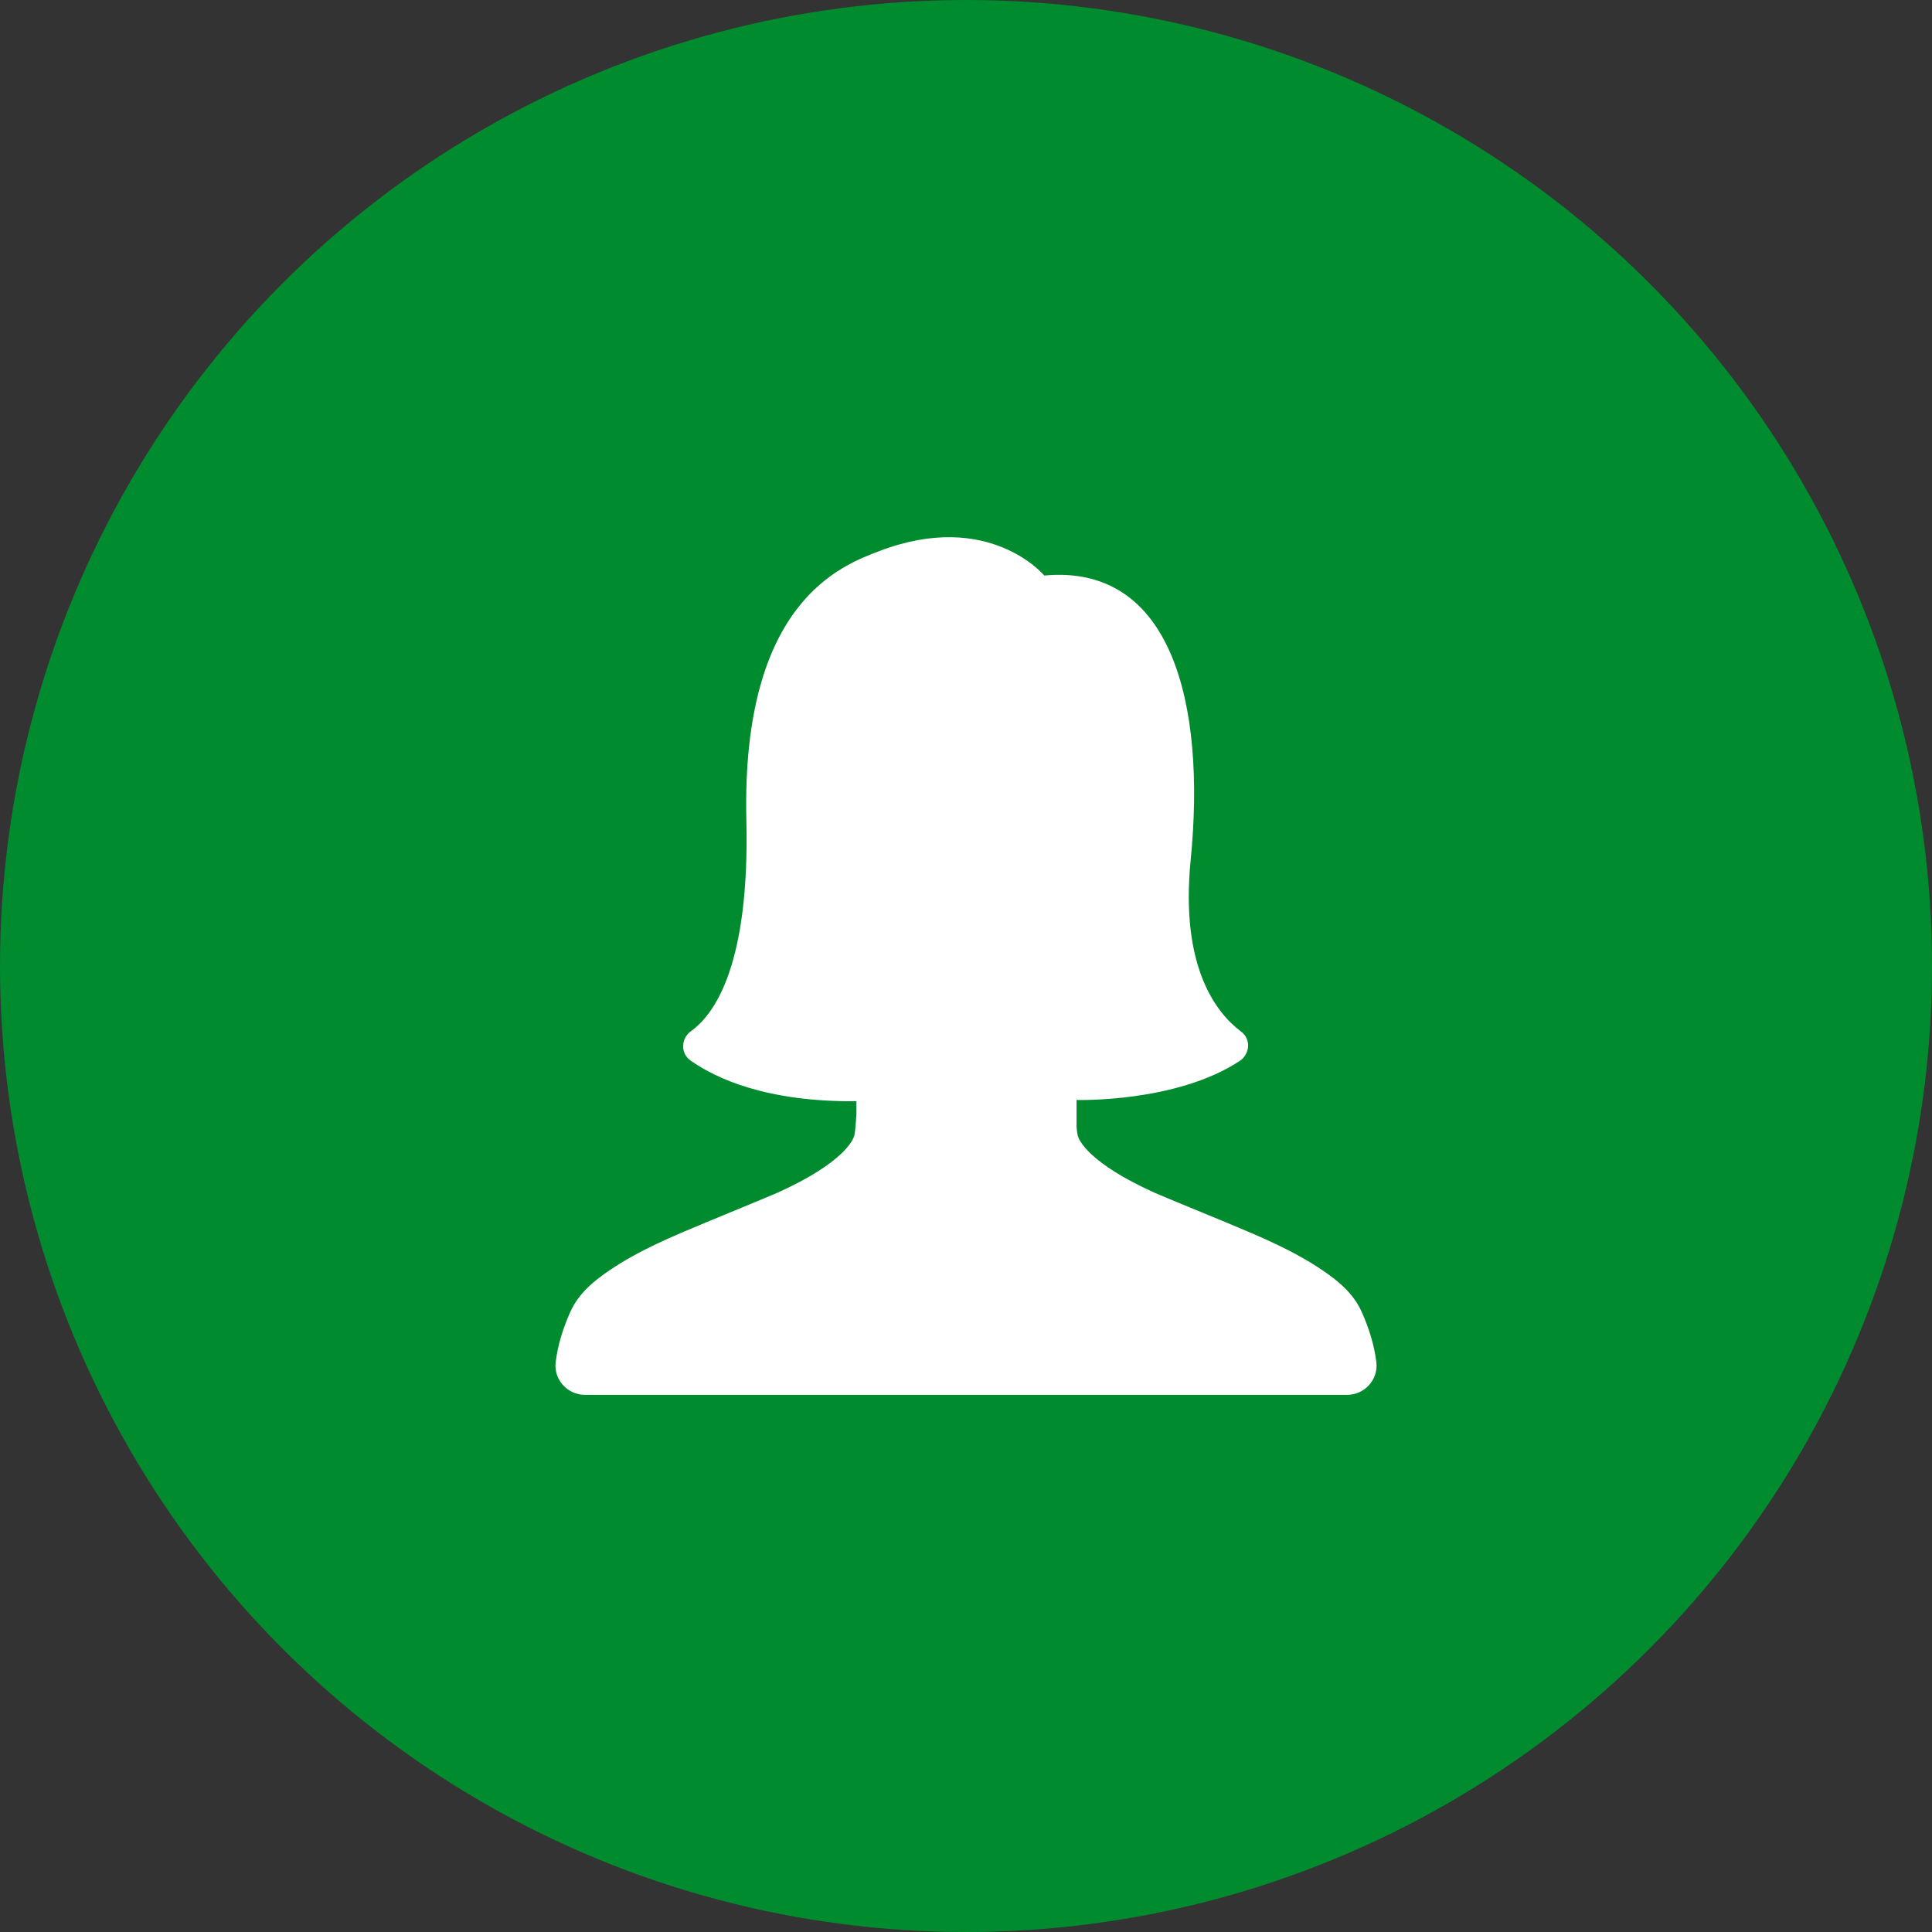
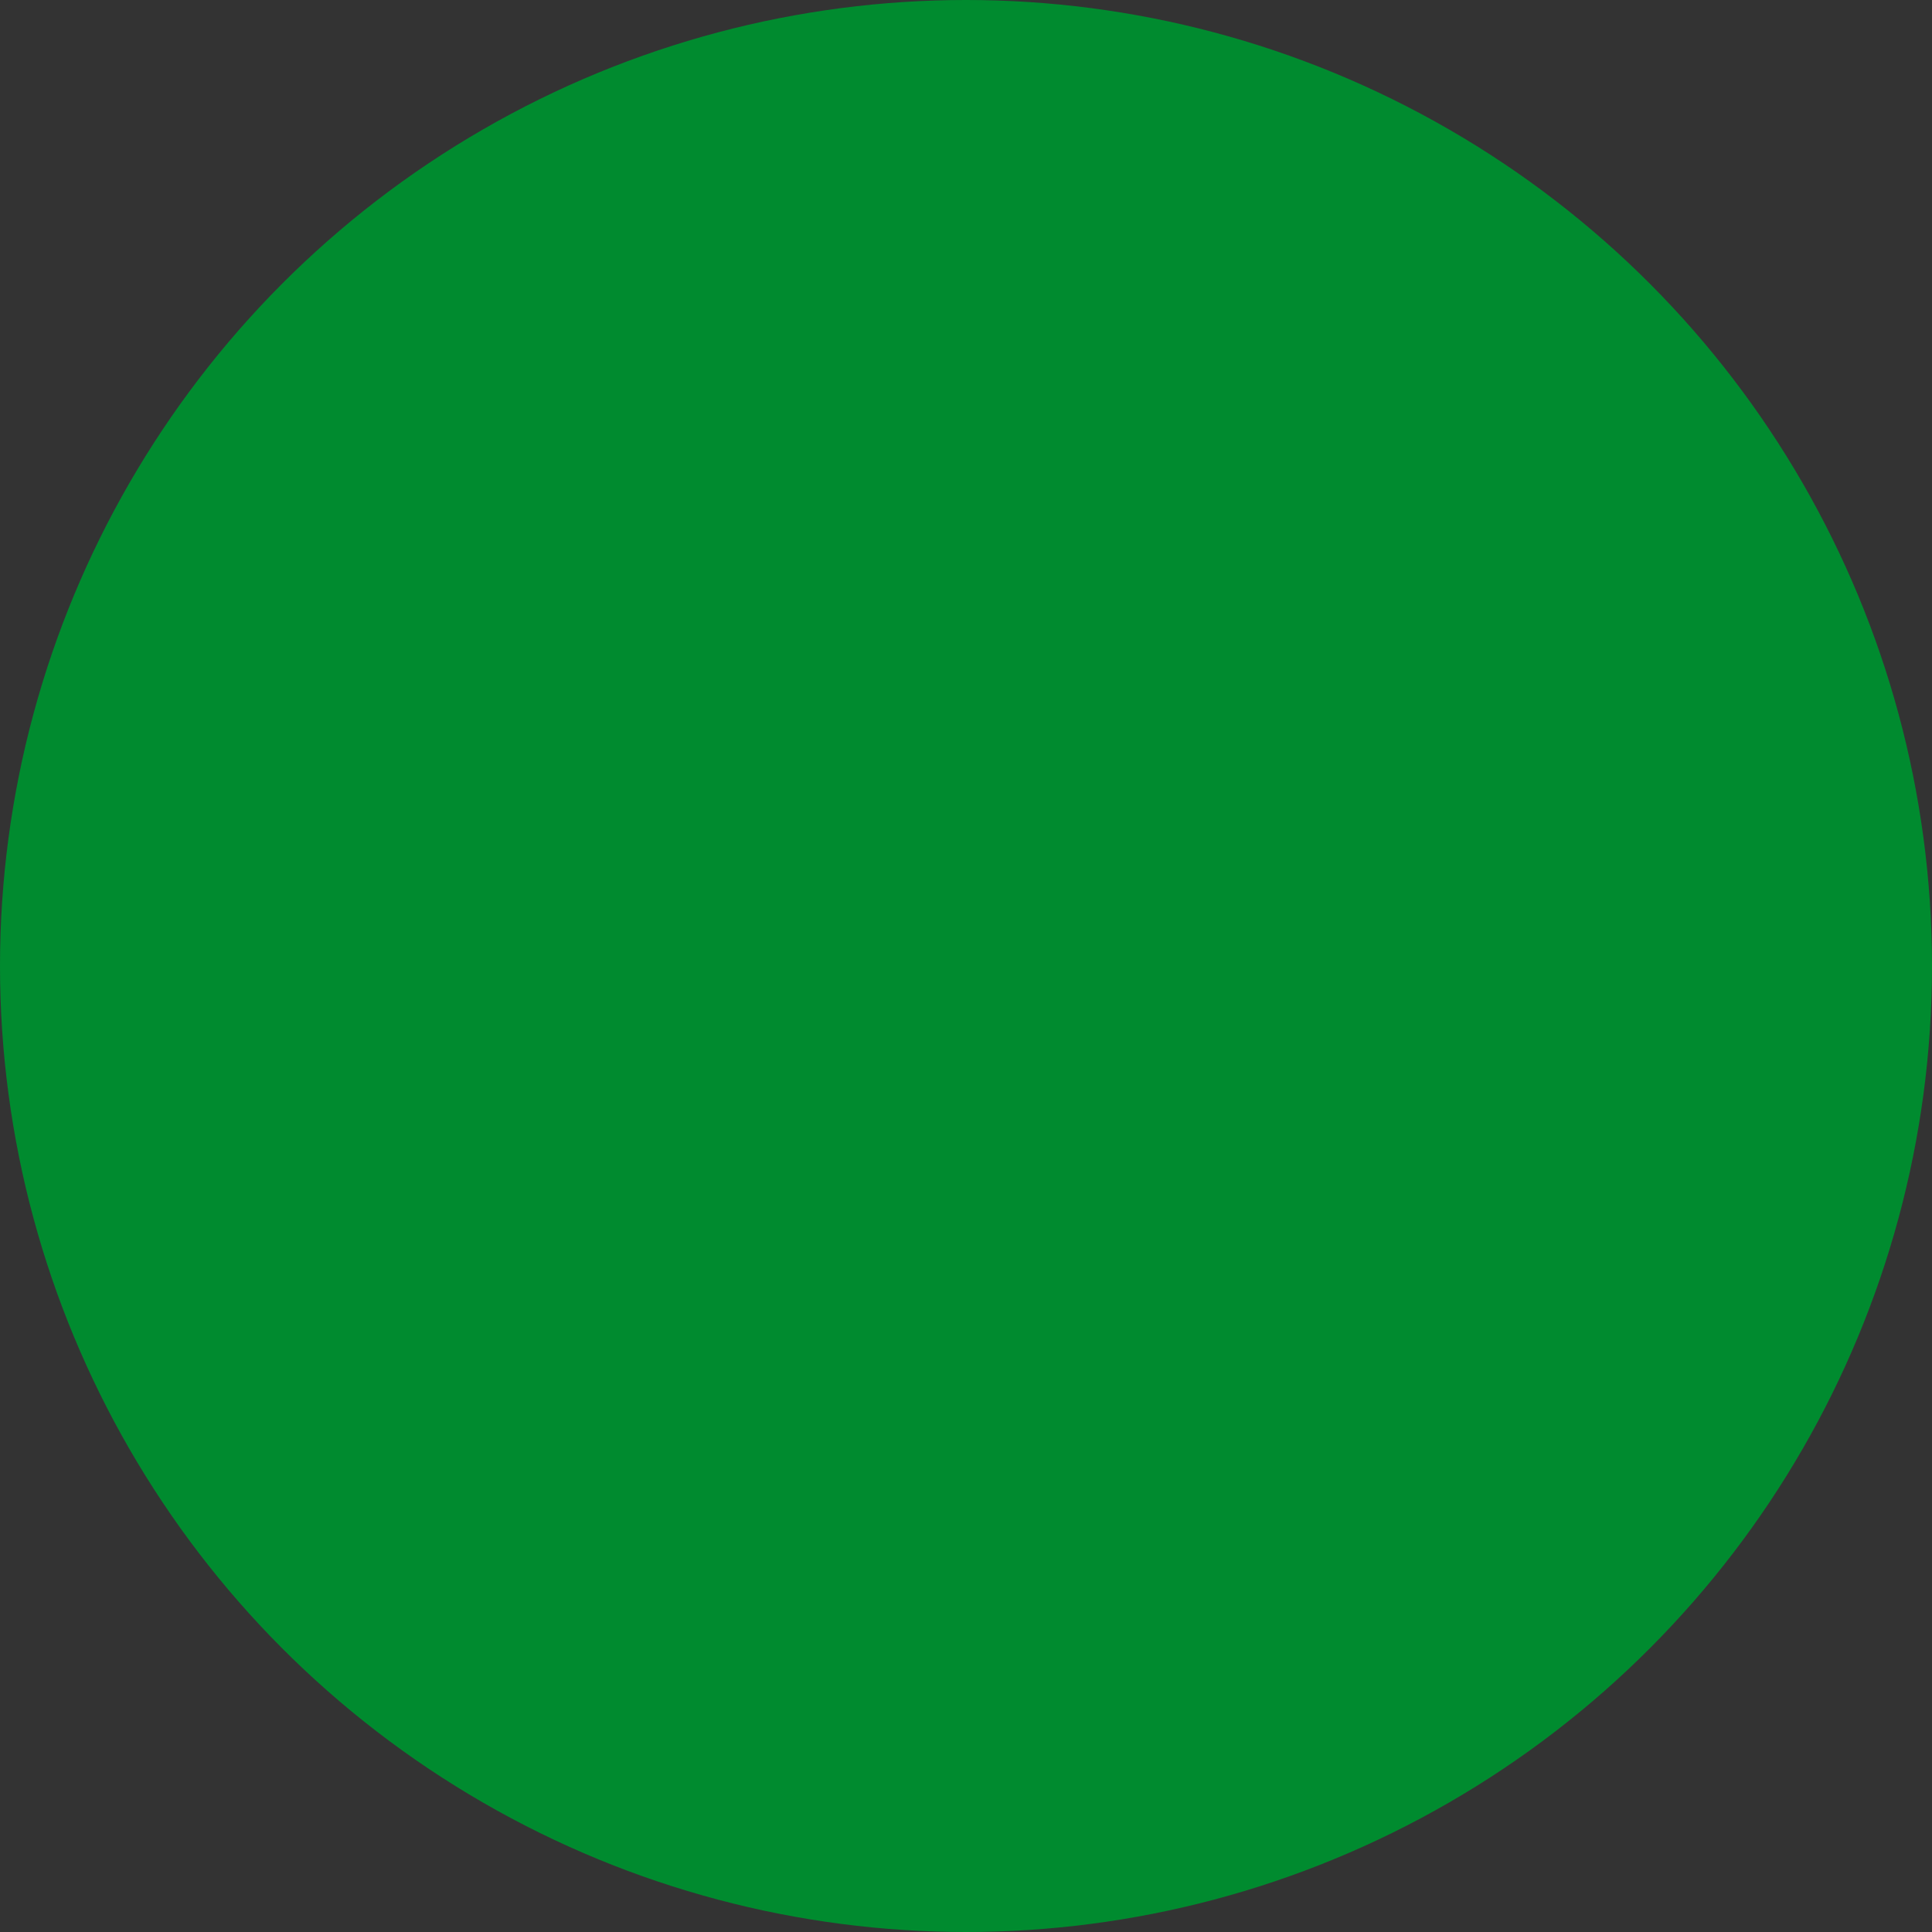
<svg xmlns="http://www.w3.org/2000/svg" width="80" height="80" viewBox="0 0 80 80" fill="none">
  <rect x="0" y="0" width="80" height="80" fill="#333333" stroke="none" />
  <circle cx="40" cy="40" r="40" fill="#008B2F" />
-   <path d="M56.991 56.402C57.081 57.124 56.507 57.757 55.78 57.757H24.22C23.494 57.757 22.921 57.125 23.009 56.404L23.011 56.39C23.099 55.678 23.316 55.001 23.605 54.346C23.947 53.57 24.57 53.052 25.249 52.594C26.484 51.758 27.856 51.192 29.223 50.621C30.207 50.21 31.197 49.813 32.177 49.395C34.957 48.144 35.328 47.187 35.37 47.037C35.39 46.948 35.405 46.858 35.413 46.768C35.433 46.56 35.449 46.351 35.463 46.142V45.6C31.745 45.633 29.65 44.66 28.593 43.913C28.171 43.615 28.194 42.998 28.614 42.696C29.614 41.978 31.045 39.911 30.905 33.964C30.693 24.902 34.87 23.406 36.427 22.813C40.962 21.09 43.241 23.831 43.241 23.831C48.498 23.345 49.948 29.087 49.302 35.627C48.864 40.065 50.378 41.96 51.396 42.72C51.808 43.027 51.761 43.651 51.331 43.933C48.684 45.673 44.578 45.547 44.578 45.547V46.658C44.581 46.694 44.584 46.731 44.587 46.767C44.596 46.858 44.61 46.948 44.63 47.036C44.673 47.187 45.043 48.144 47.823 49.395C48.804 49.812 49.794 50.21 50.777 50.62C52.145 51.191 53.516 51.757 54.752 52.593C55.43 53.052 56.054 53.569 56.395 54.345C56.684 54.999 56.901 55.677 56.99 56.389L56.991 56.403L56.991 56.402Z" fill="white" />
</svg>